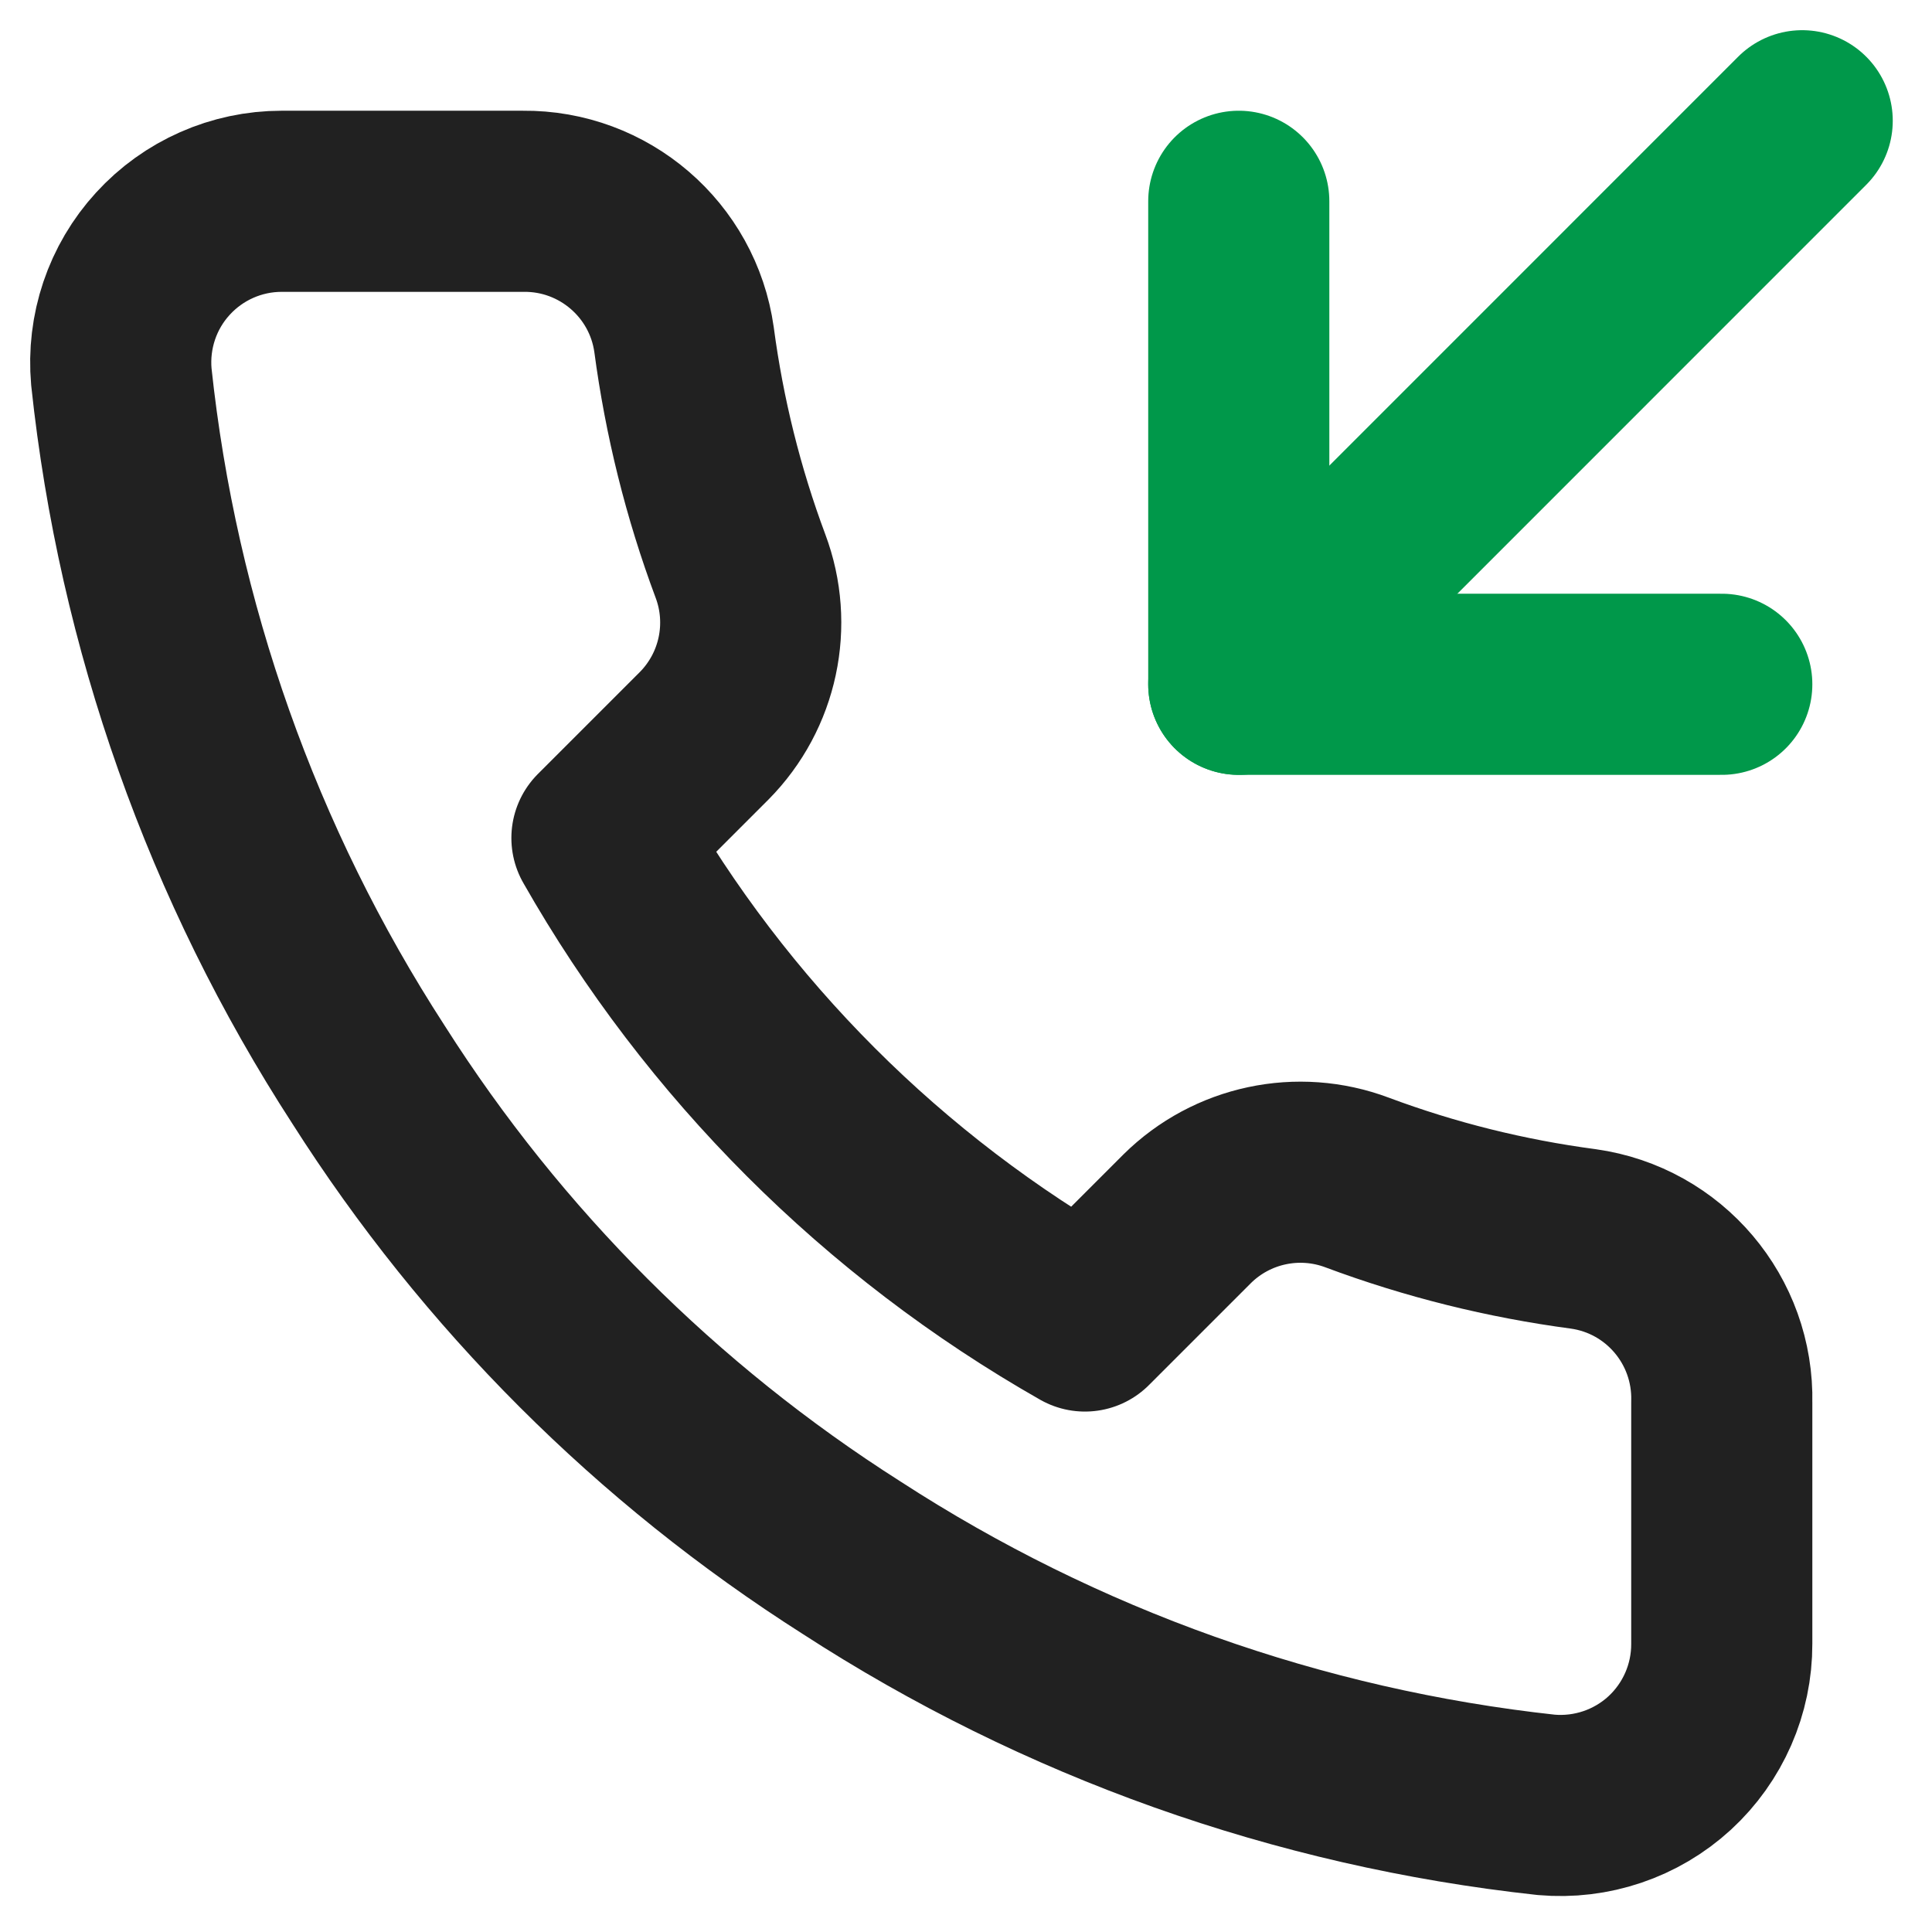
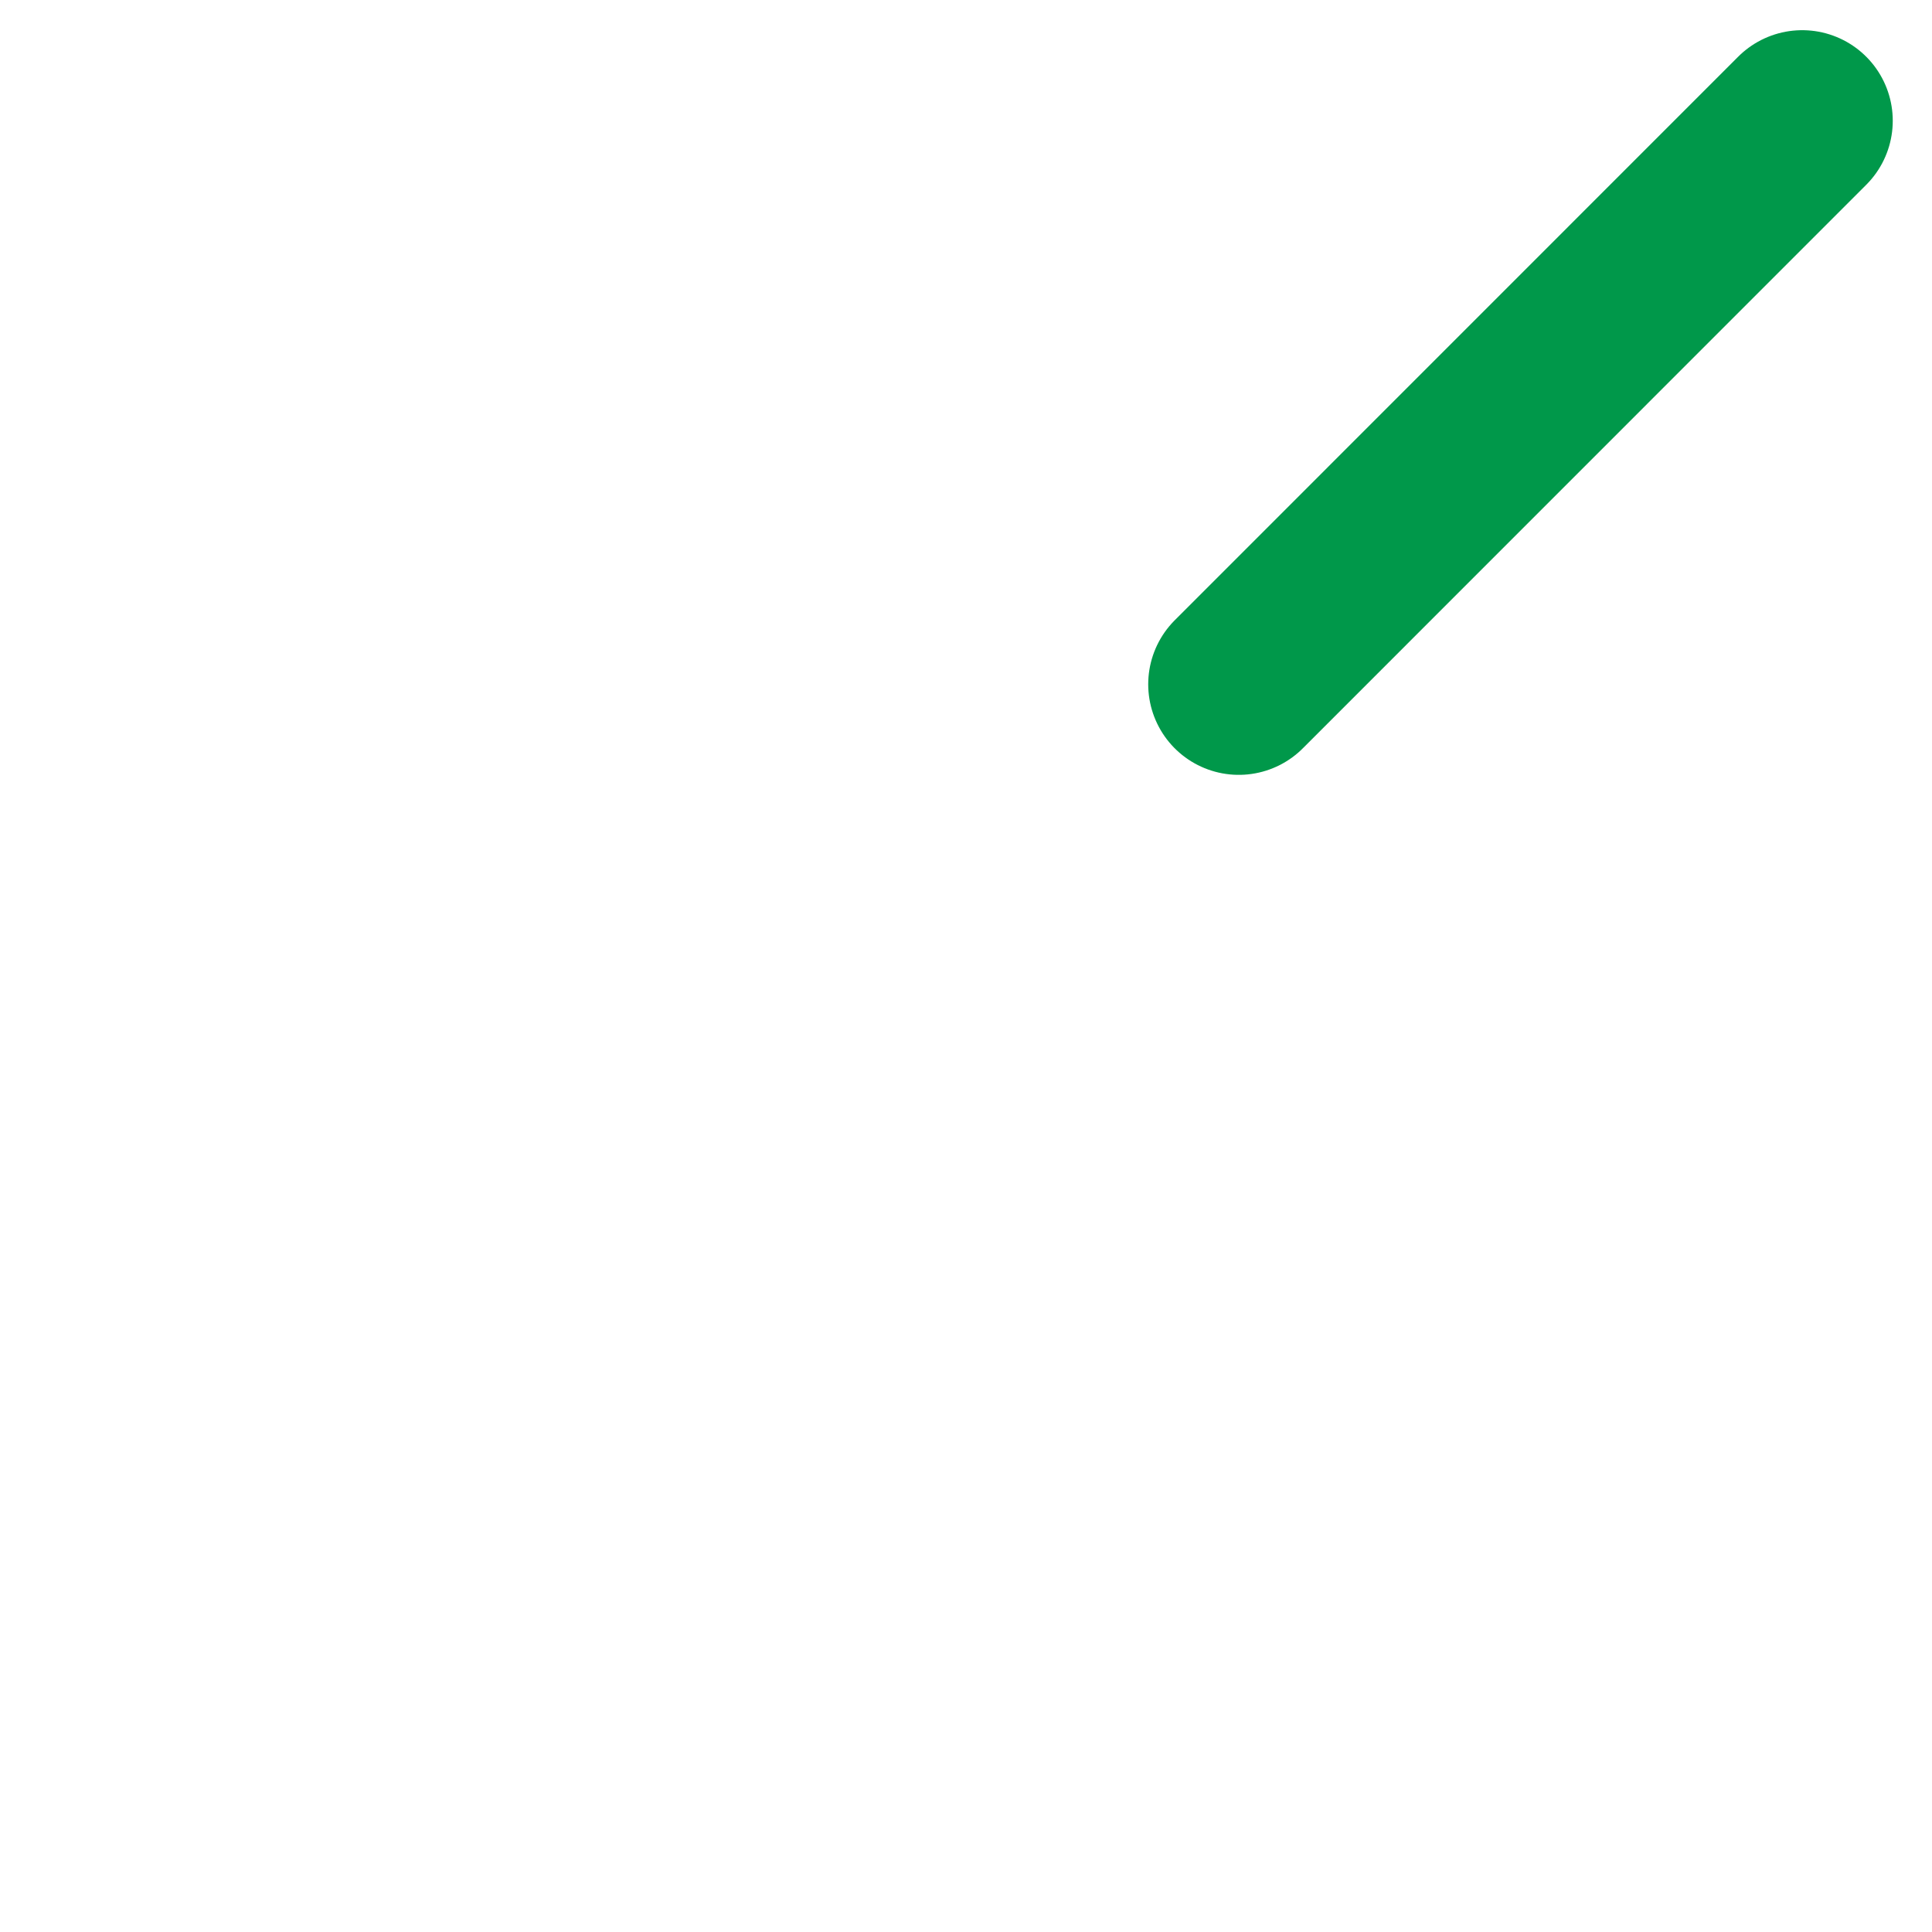
<svg xmlns="http://www.w3.org/2000/svg" width="16" height="16" viewBox="0 0 16 16" fill="none">
-   <path d="M10.259 1.667V5.667H14.259" stroke="#00984A" stroke-width="1.5" stroke-linecap="round" stroke-linejoin="round" />
  <path d="M14.925 1L10.259 5.667" stroke="#00984A" stroke-width="1.5" stroke-linecap="round" stroke-linejoin="round" />
-   <path fill-rule="evenodd" clip-rule="evenodd" d="M14.259 11.613V13.613C14.26 13.989 14.103 14.347 13.827 14.601C13.55 14.855 13.179 14.98 12.805 14.947C10.754 14.724 8.783 14.023 7.052 12.9C5.441 11.876 4.076 10.511 3.052 8.9C1.925 7.161 1.224 5.181 1.005 3.12C0.972 2.747 1.096 2.377 1.349 2.101C1.601 1.825 1.958 1.667 2.332 1.667H4.332C5.001 1.66 5.572 2.151 5.665 2.813C5.75 3.453 5.906 4.082 6.132 4.687C6.315 5.174 6.198 5.723 5.832 6.093L4.985 6.94C5.934 8.609 7.316 9.991 8.985 10.94L9.832 10.093C10.202 9.727 10.752 9.61 11.239 9.793C11.844 10.019 12.472 10.175 13.112 10.26C13.783 10.354 14.275 10.936 14.259 11.613Z" stroke="#212121" stroke-width="1.5" stroke-linecap="round" stroke-linejoin="round" />
</svg>